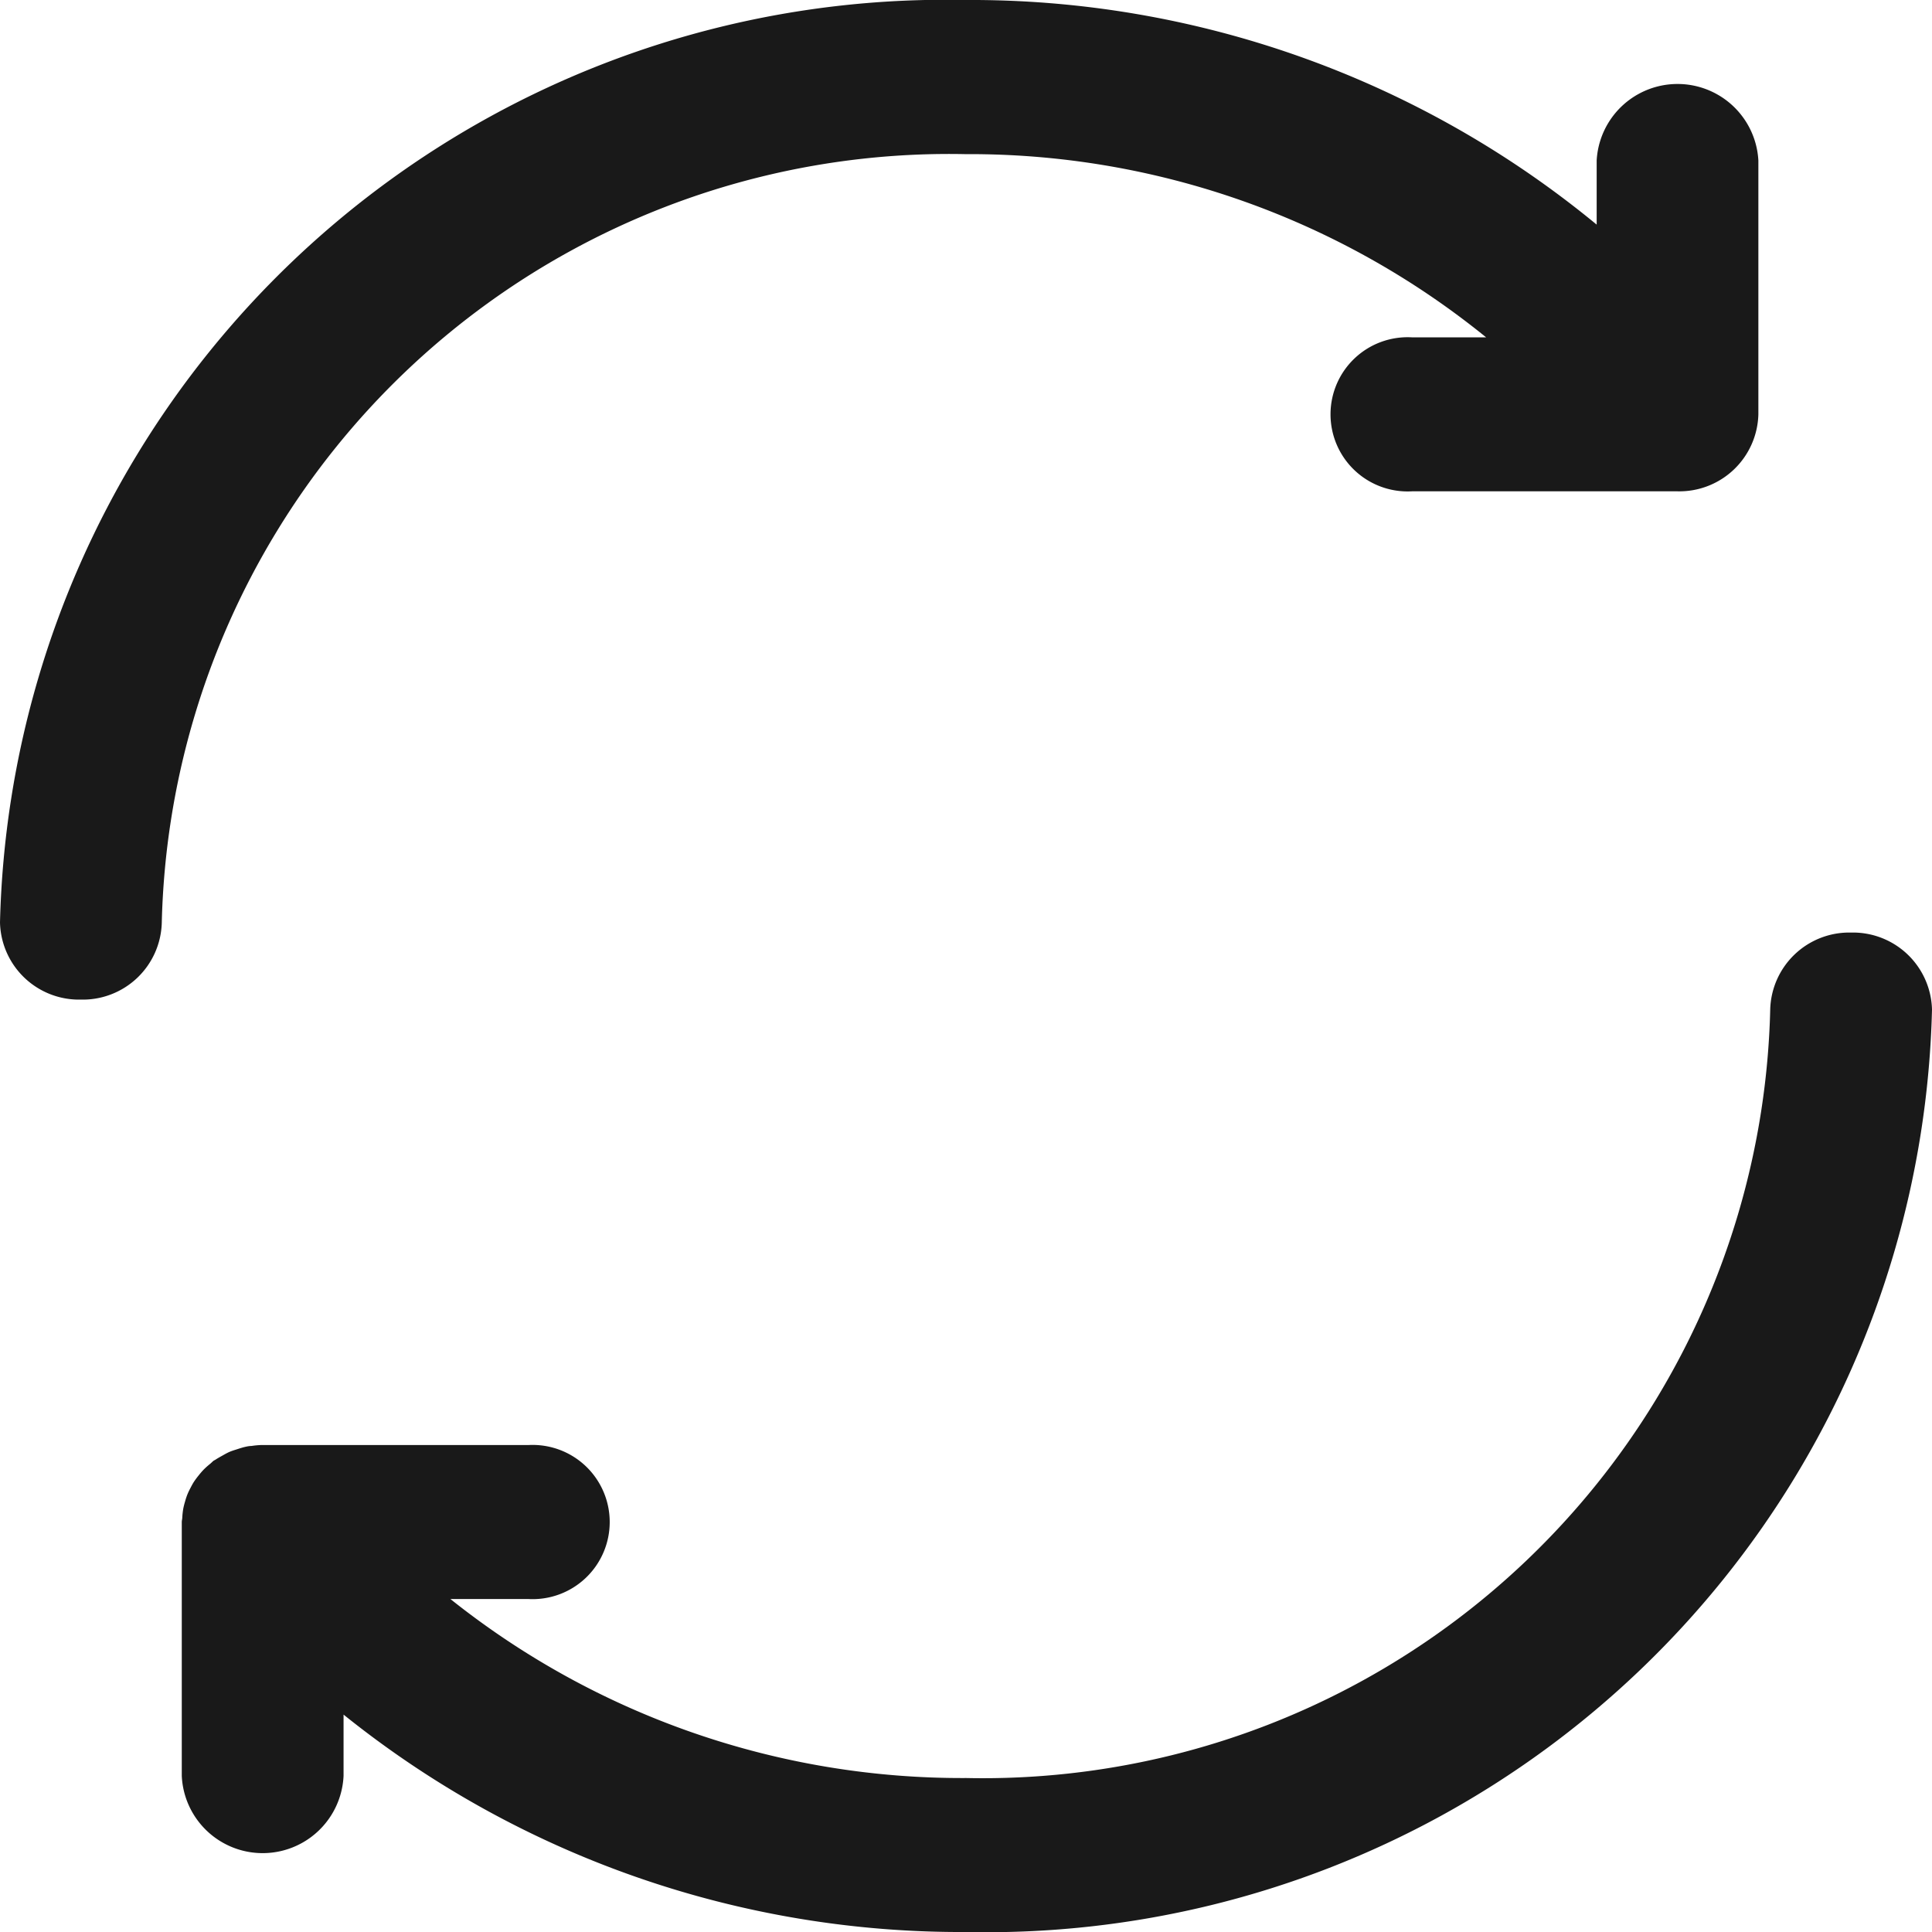
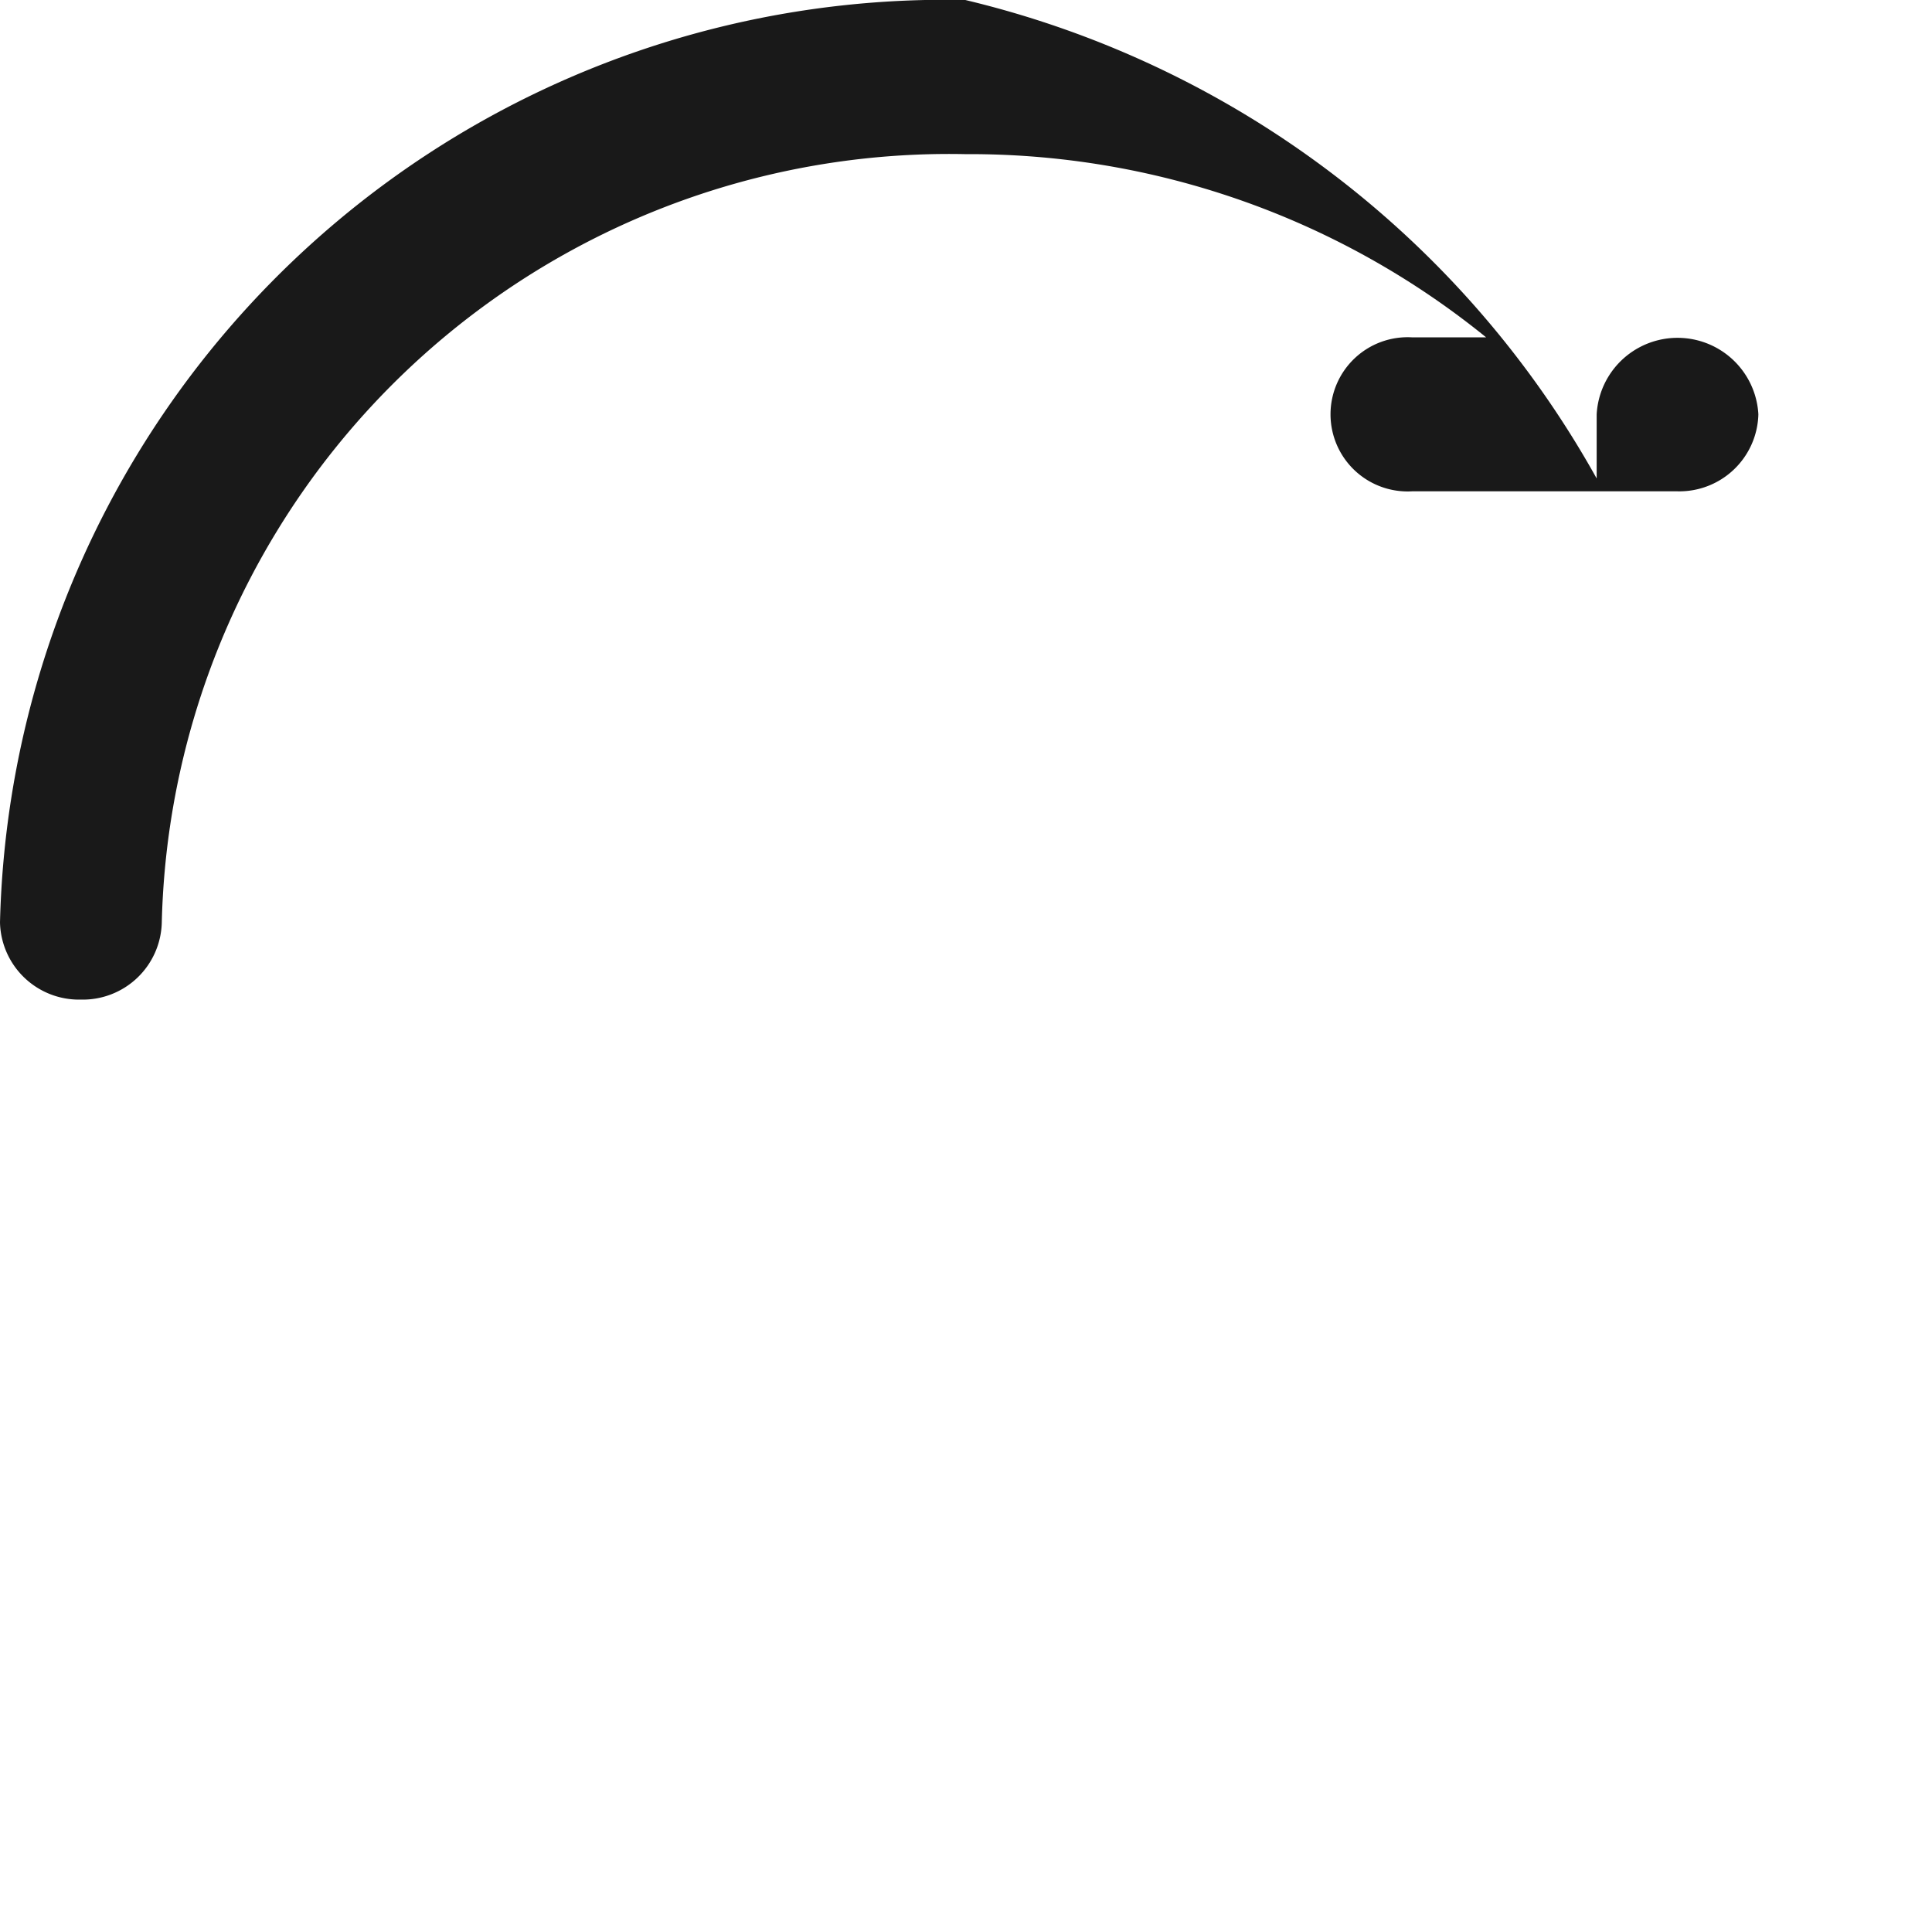
<svg xmlns="http://www.w3.org/2000/svg" id="small_14-day_return_policy_acemend" data-name="small 14-day return policy acemend" width="23" height="23" viewBox="0 0 23 23">
-   <path id="Path_7654" data-name="Path 7654" d="M.963,11.9a.941.941,0,0,0,.963-.917,9.375,9.375,0,0,1,9.566-9.148,9.754,9.754,0,0,1,6.2,2.181H16.81a.918.918,0,1,0,0,1.833H19.97a.941.941,0,0,0,.963-.917V1.91a.964.964,0,0,0-1.925,0v.764A11.712,11.712,0,0,0,11.492,0,11.258,11.258,0,0,0,0,10.982.941.941,0,0,0,.963,11.9Z" fill="#191919" />
-   <path id="Path_7655" data-name="Path 7655" d="M57.649,176.32a.941.941,0,0,0-.963.917,9.376,9.376,0,0,1-9.569,9.148,9.761,9.761,0,0,1-6.143-2.131H41.9a.918.918,0,1,0,0-1.833H38.739l-.025,0a.981.981,0,0,0-.109.011c-.027,0-.054.006-.08.012s-.063.018-.094.028-.058.018-.086.03-.052.026-.077.04-.06.033-.089.052c-.007.005-.015.008-.023.013s-.029.027-.044.039a.9.9,0,0,0-.074.066.884.884,0,0,0-.059.068c-.019.023-.037.047-.054.072s-.031.052-.045.079a.825.825,0,0,0-.038.08.9.9,0,0,0-.028.086.843.843,0,0,0-.021.085.954.954,0,0,0-.011.1c0,.019-.006.037-.006.056v3.021a.964.964,0,0,0,1.926,0v-.729a11.728,11.728,0,0,0,7.416,2.588,11.26,11.26,0,0,0,11.494-10.982A.941.941,0,0,0,57.649,176.32Z" transform="translate(-35.612 -165.218)" fill="#191919" />
+   <path id="Path_7654" data-name="Path 7654" d="M.963,11.9a.941.941,0,0,0,.963-.917,9.375,9.375,0,0,1,9.566-9.148,9.754,9.754,0,0,1,6.2,2.181H16.81a.918.918,0,1,0,0,1.833H19.97a.941.941,0,0,0,.963-.917a.964.964,0,0,0-1.925,0v.764A11.712,11.712,0,0,0,11.492,0,11.258,11.258,0,0,0,0,10.982.941.941,0,0,0,.963,11.9Z" fill="#191919" />
</svg>